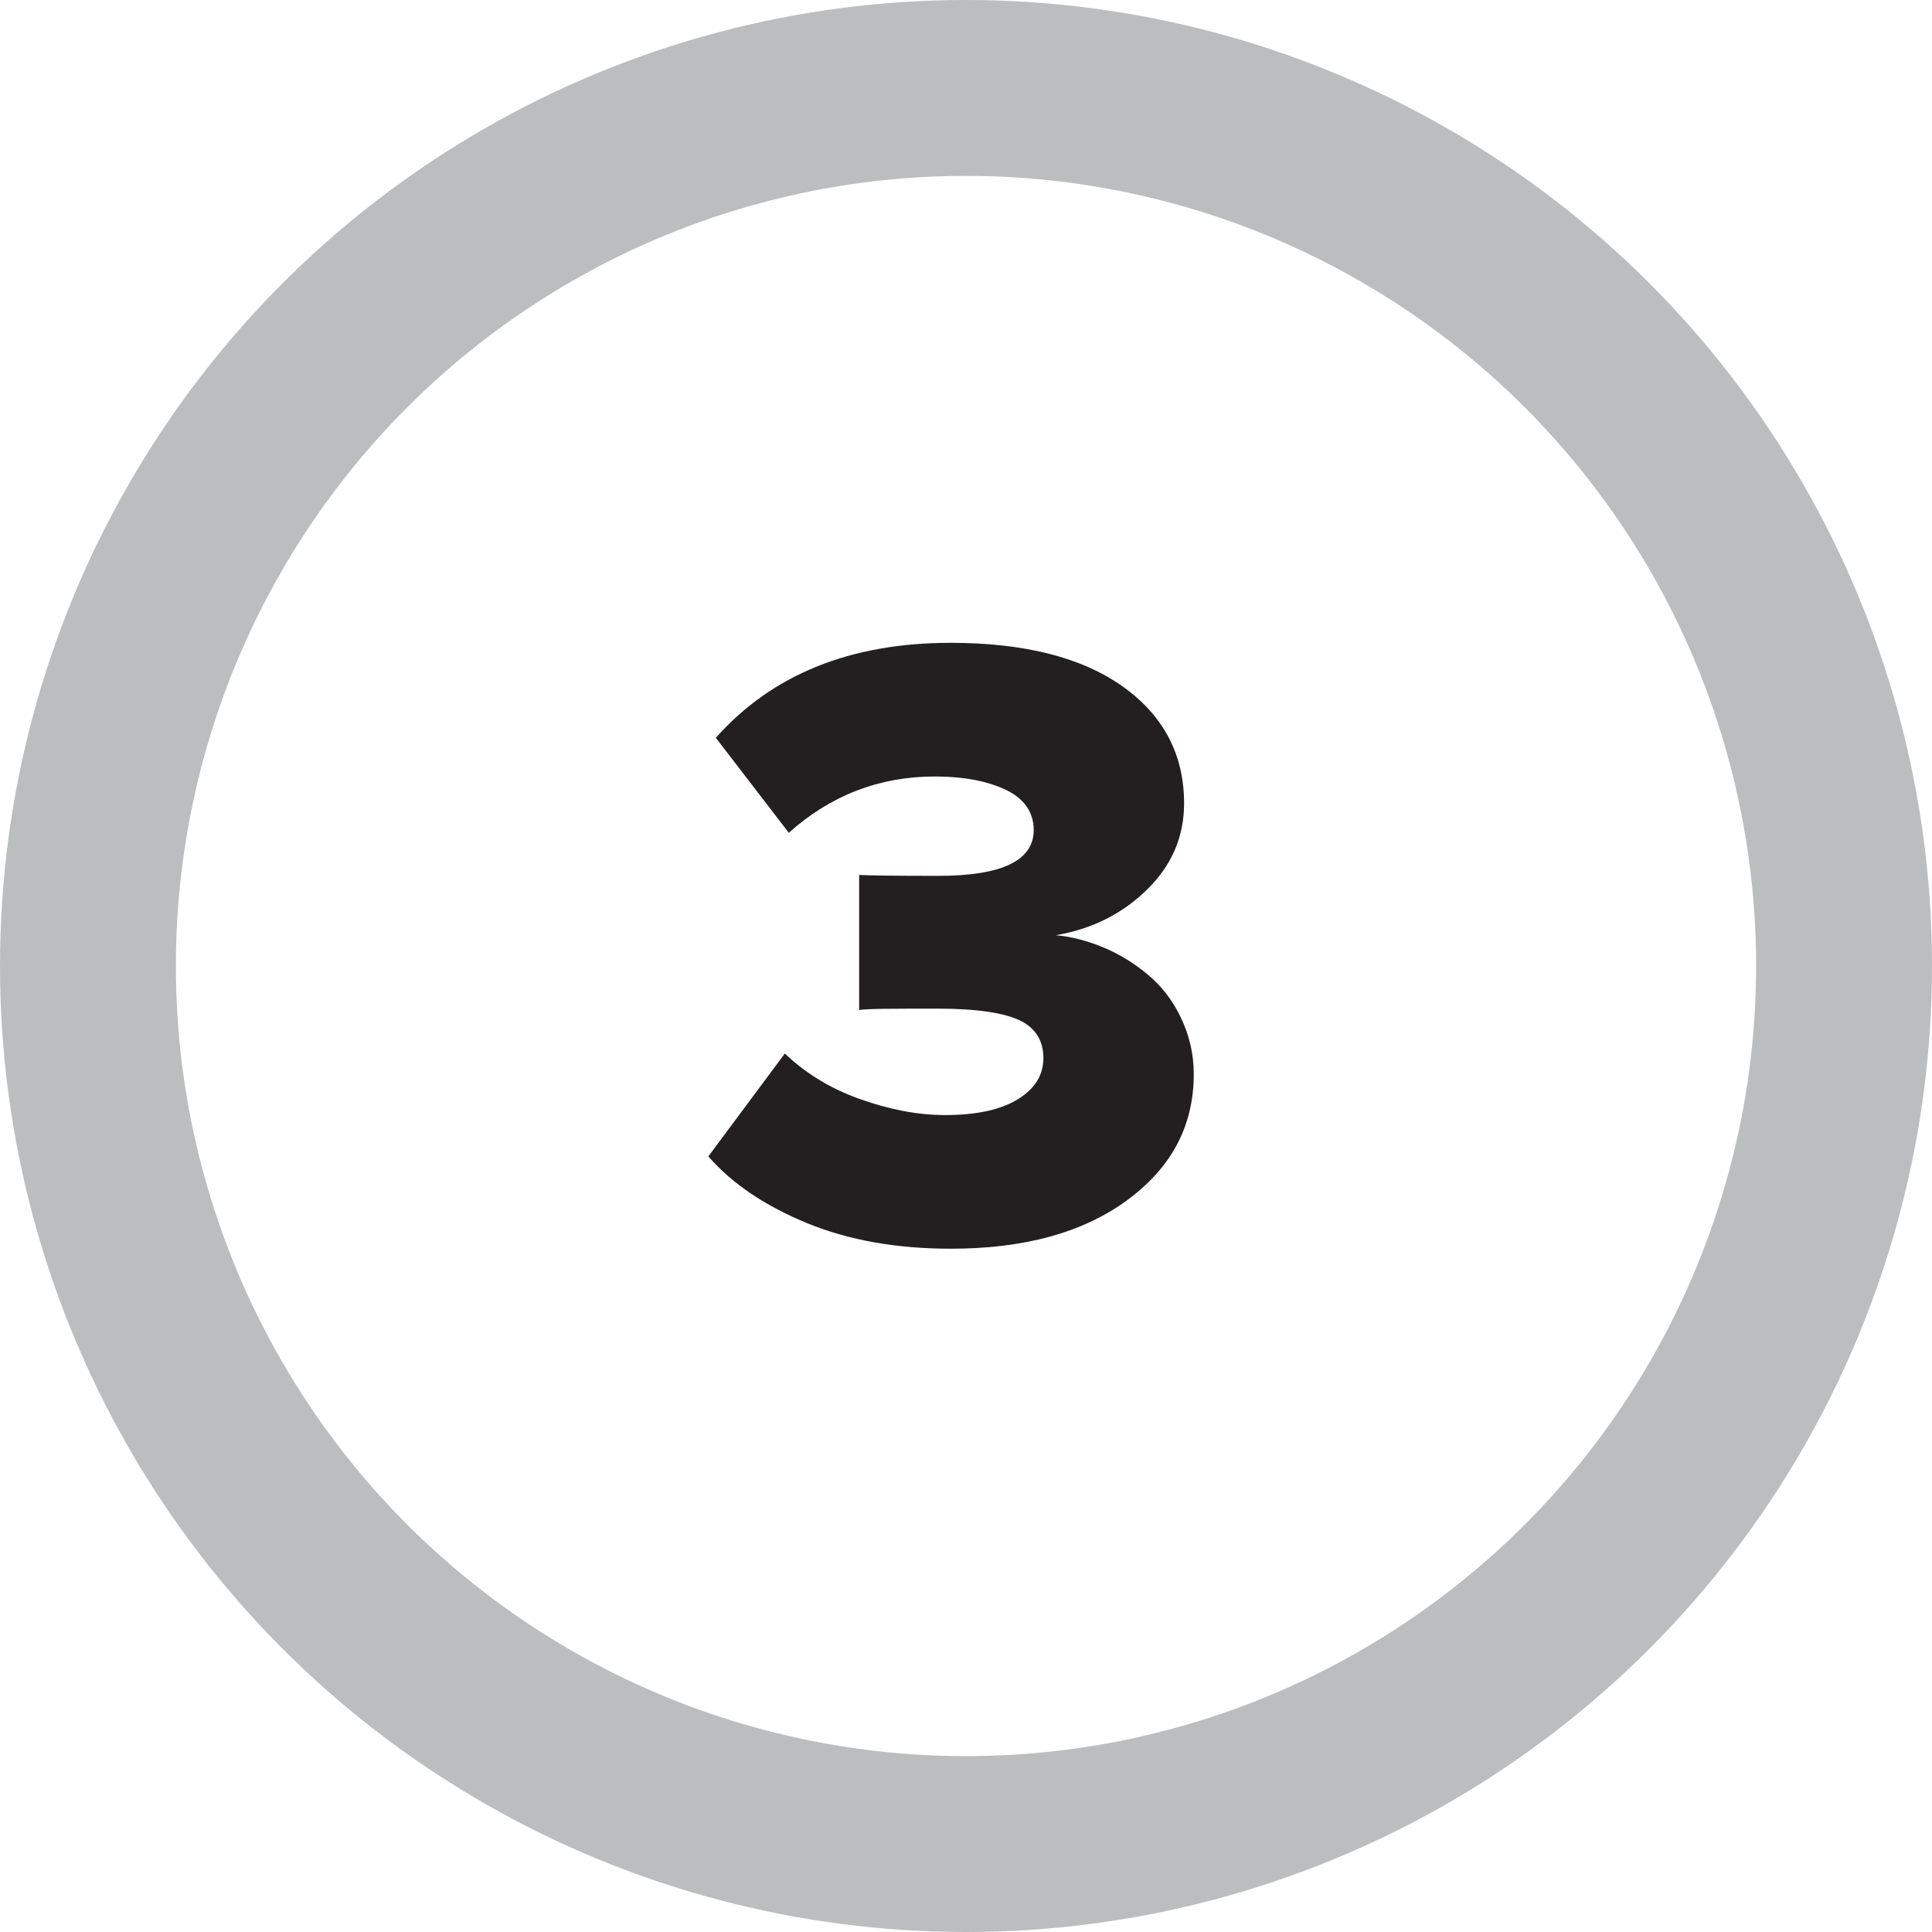
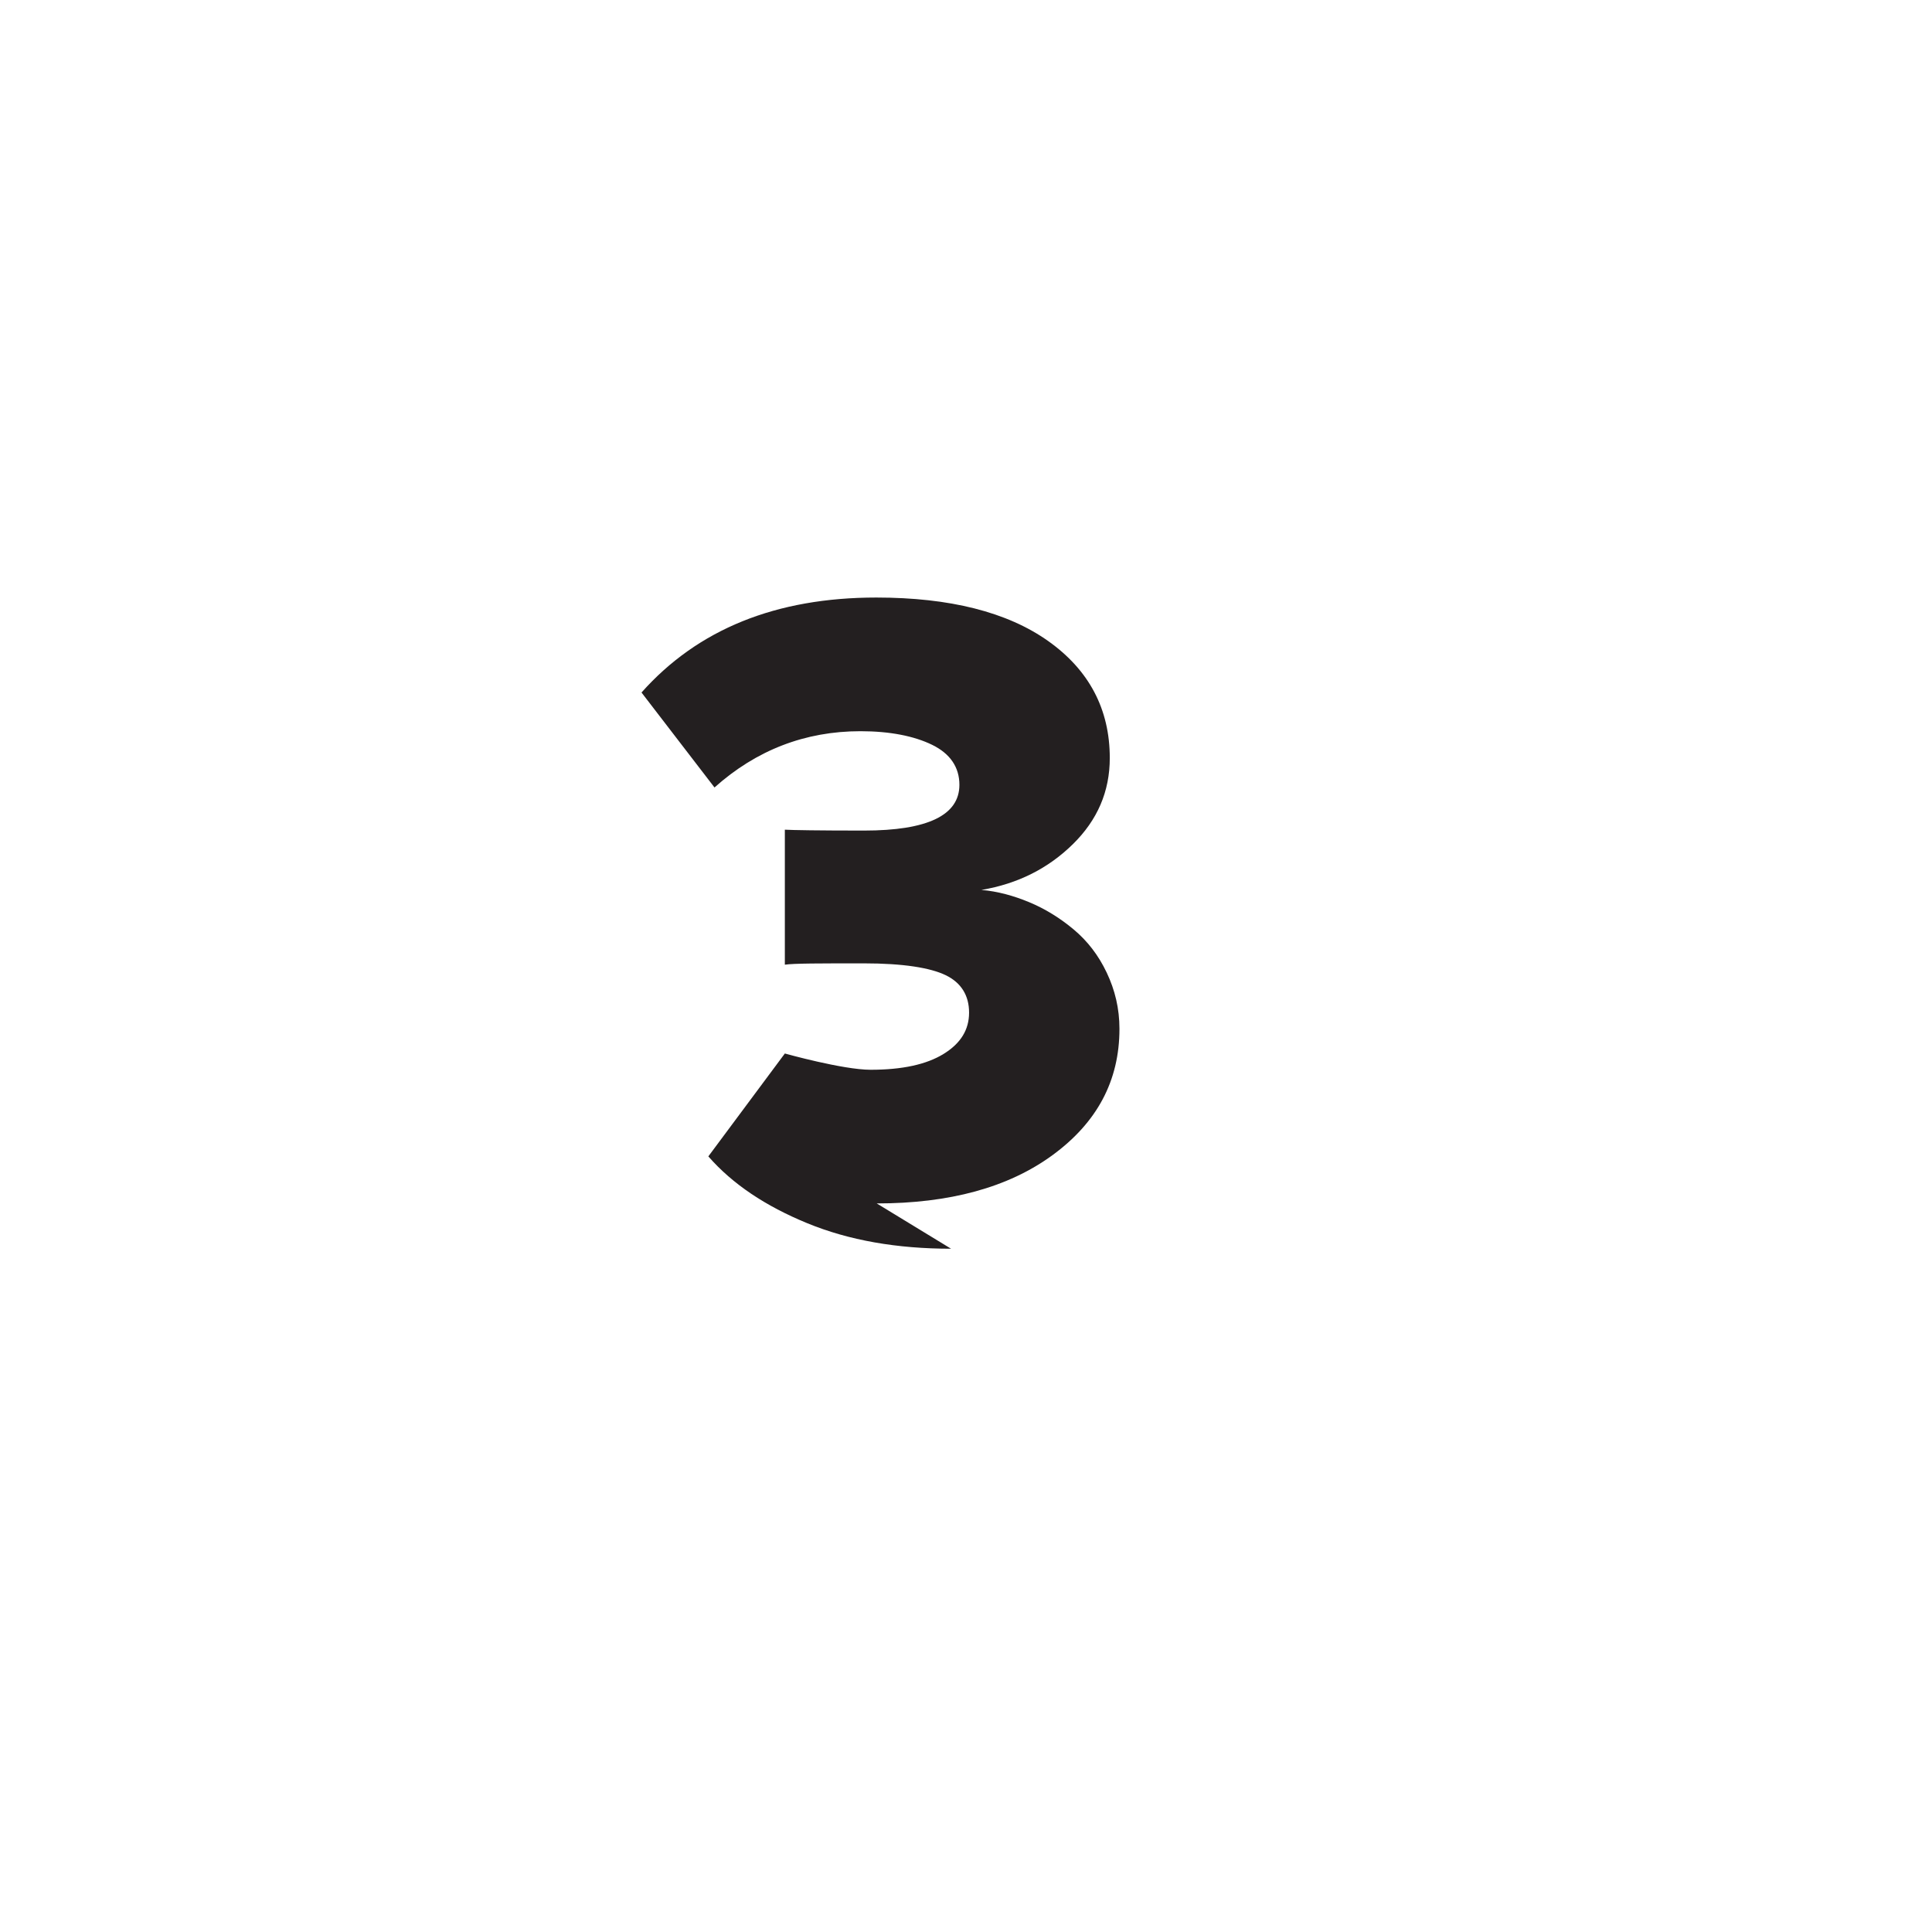
<svg xmlns="http://www.w3.org/2000/svg" id="Layer_1" version="1.1" viewBox="0 0 43.94 43.94">
  <defs>
    <style>
      .st0 {
        fill: #231f20;
      }

      .st1 {
        fill: none;
        stroke: #bbbdbe;
        stroke-miterlimit: 10;
        stroke-width: 4px;
      }
    </style>
  </defs>
-   <circle class="st1" cx="21.97" cy="21.97" r="19.97" />
-   <path class="st0" d="M21.63,28.4c-1.23,0-2.32-.19-3.27-.58s-1.7-.89-2.25-1.52l1.74-2.34c.46.44,1.02.79,1.69,1.03s1.32.37,1.95.37c.72,0,1.27-.12,1.66-.36s.58-.55.58-.94-.18-.68-.53-.85-.97-.27-1.86-.27c-1,0-1.6,0-1.8.03v-3.07c.18.01.77.02,1.8.02,1.45,0,2.17-.35,2.17-1.04,0-.4-.21-.71-.62-.91s-.96-.31-1.63-.31c-1.26,0-2.37.43-3.32,1.28l-1.66-2.16c1.28-1.44,3.06-2.16,5.34-2.16,1.67,0,2.98.33,3.91.99s1.4,1.55,1.4,2.66c0,.76-.28,1.41-.84,1.96s-1.25.9-2.08,1.04c.36.03.73.13,1.09.28s.7.36,1.01.62.56.58.75.98.29.82.29,1.28c0,1.18-.51,2.13-1.52,2.87s-2.35,1.1-4,1.1Z" />
+   <path class="st0" d="M21.63,28.4c-1.23,0-2.32-.19-3.27-.58s-1.7-.89-2.25-1.52l1.74-2.34s1.32.37,1.95.37c.72,0,1.27-.12,1.66-.36s.58-.55.58-.94-.18-.68-.53-.85-.97-.27-1.86-.27c-1,0-1.6,0-1.8.03v-3.07c.18.01.77.02,1.8.02,1.45,0,2.17-.35,2.17-1.04,0-.4-.21-.71-.62-.91s-.96-.31-1.63-.31c-1.26,0-2.37.43-3.32,1.28l-1.66-2.16c1.28-1.44,3.06-2.16,5.34-2.16,1.67,0,2.98.33,3.91.99s1.4,1.55,1.4,2.66c0,.76-.28,1.41-.84,1.96s-1.25.9-2.08,1.04c.36.03.73.13,1.09.28s.7.36,1.01.62.56.58.75.98.29.82.29,1.28c0,1.18-.51,2.13-1.52,2.87s-2.35,1.1-4,1.1Z" />
</svg>